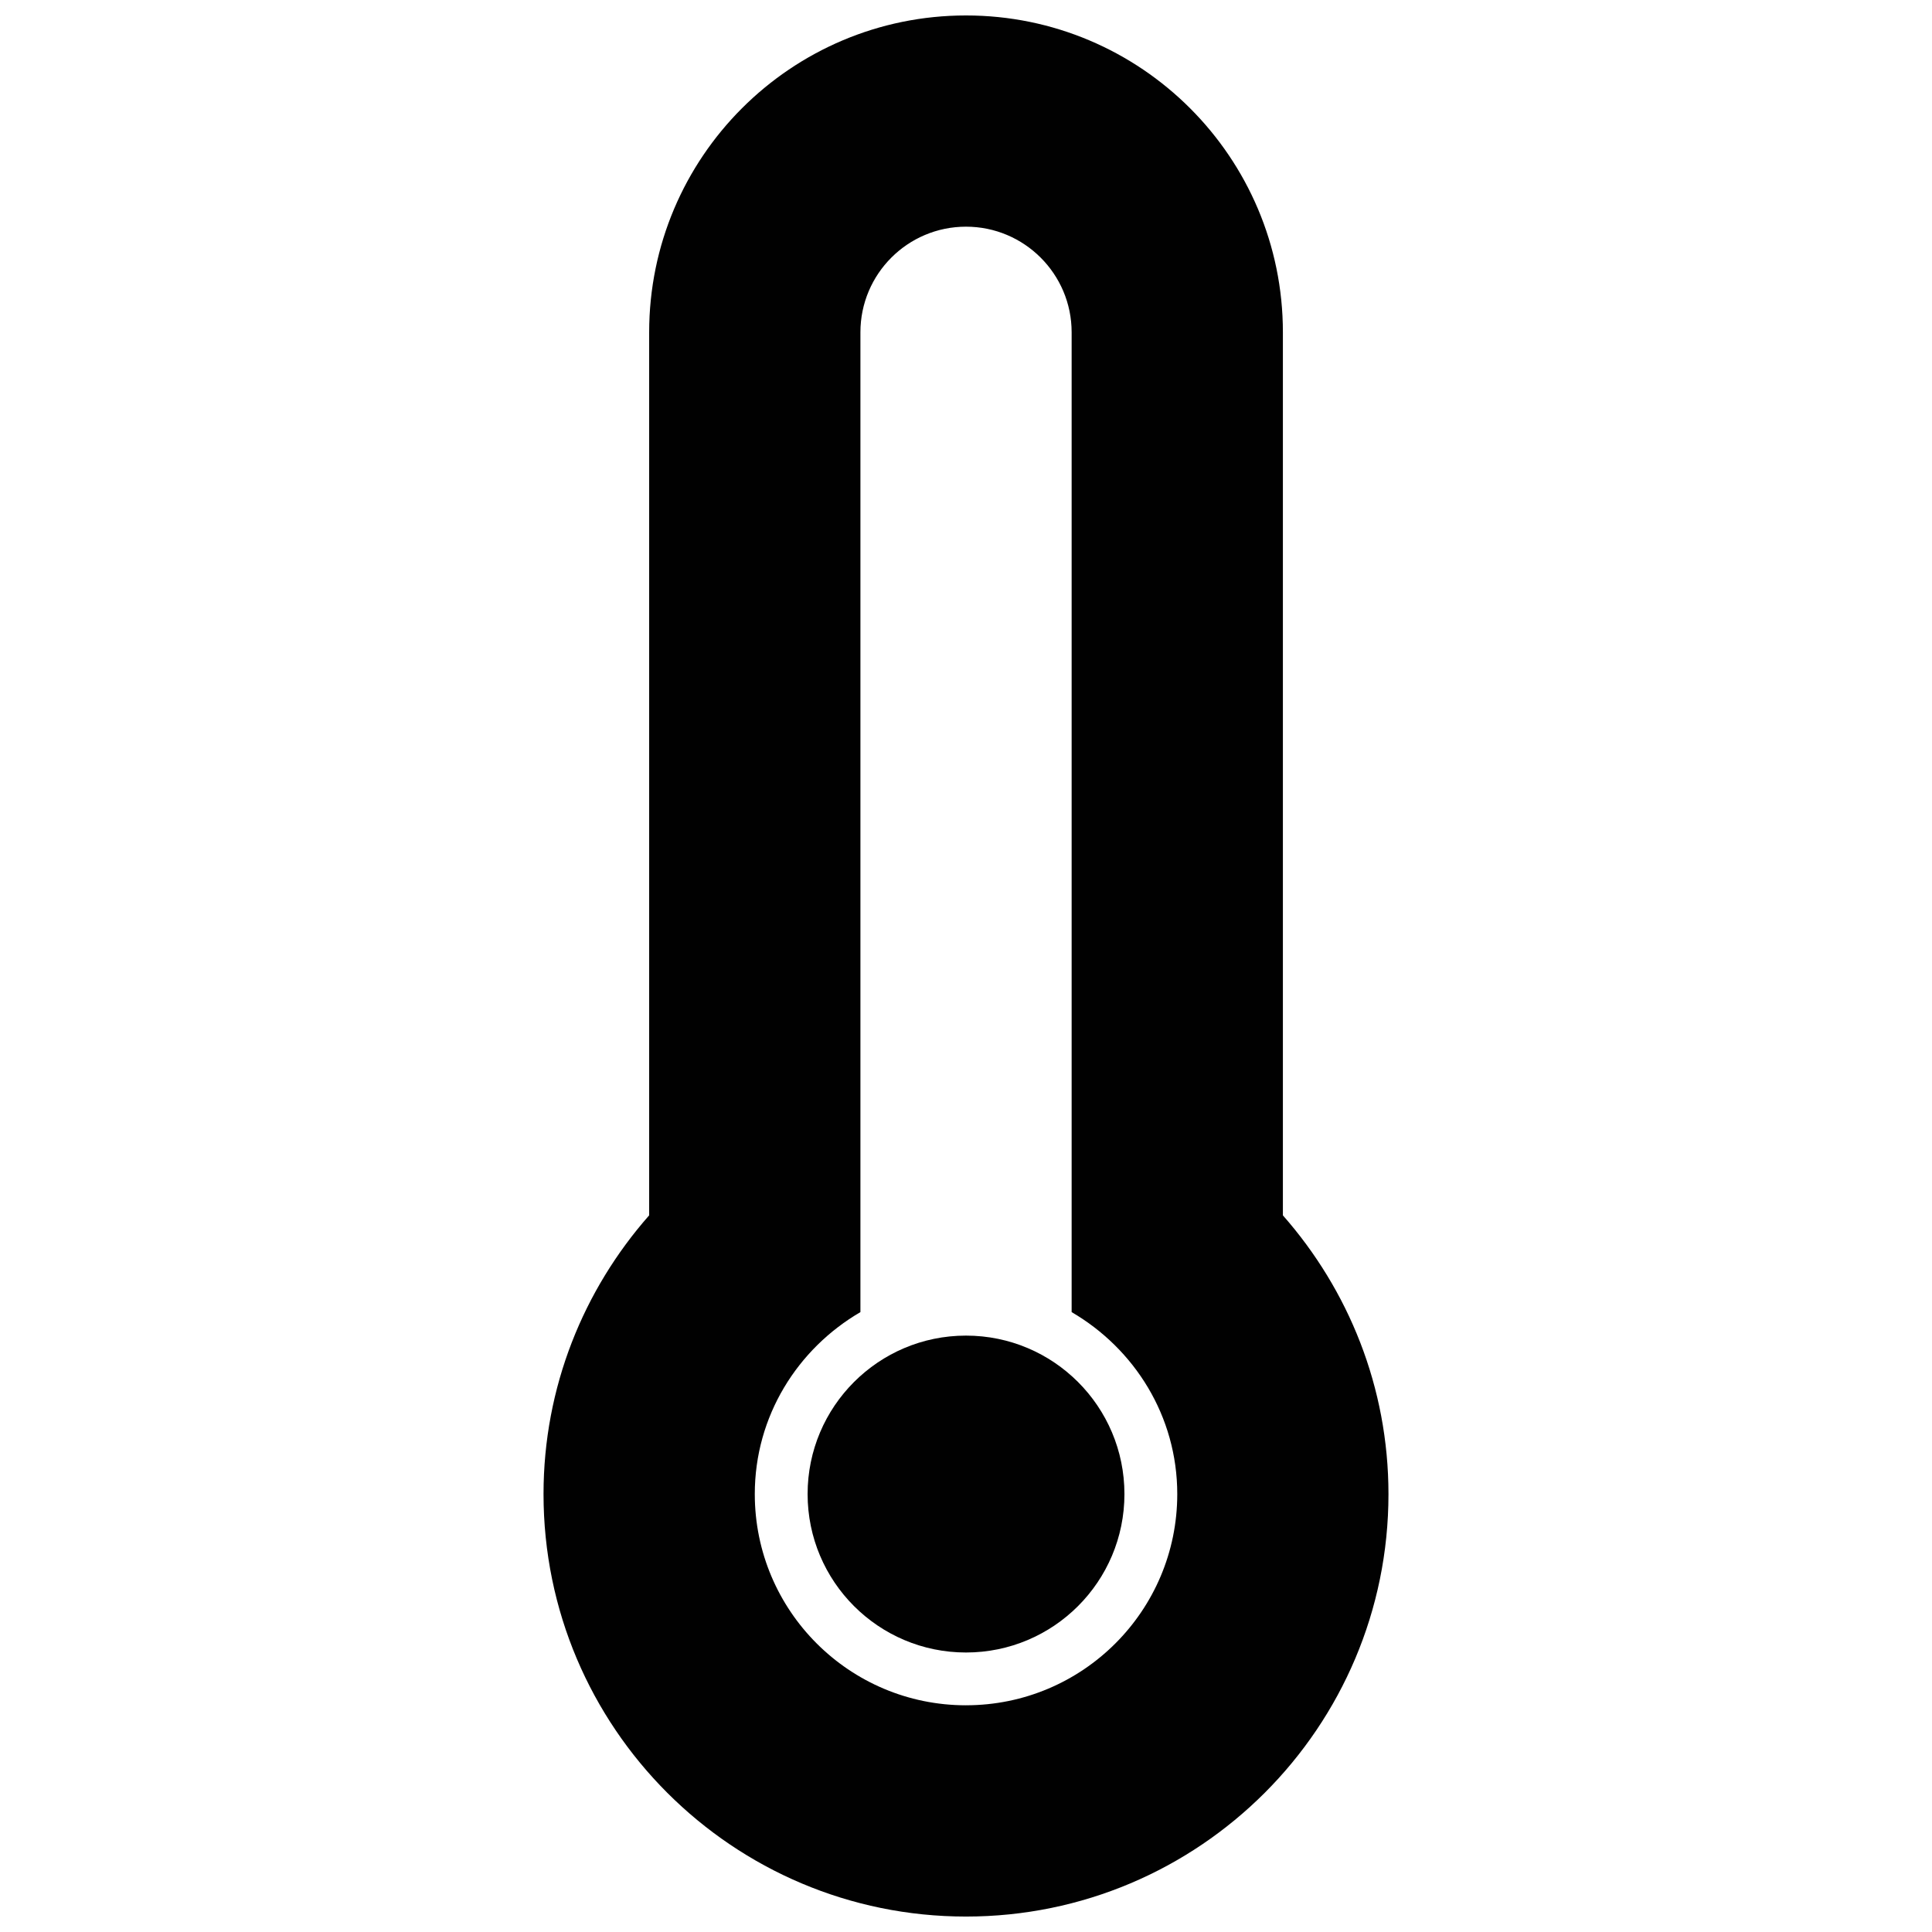
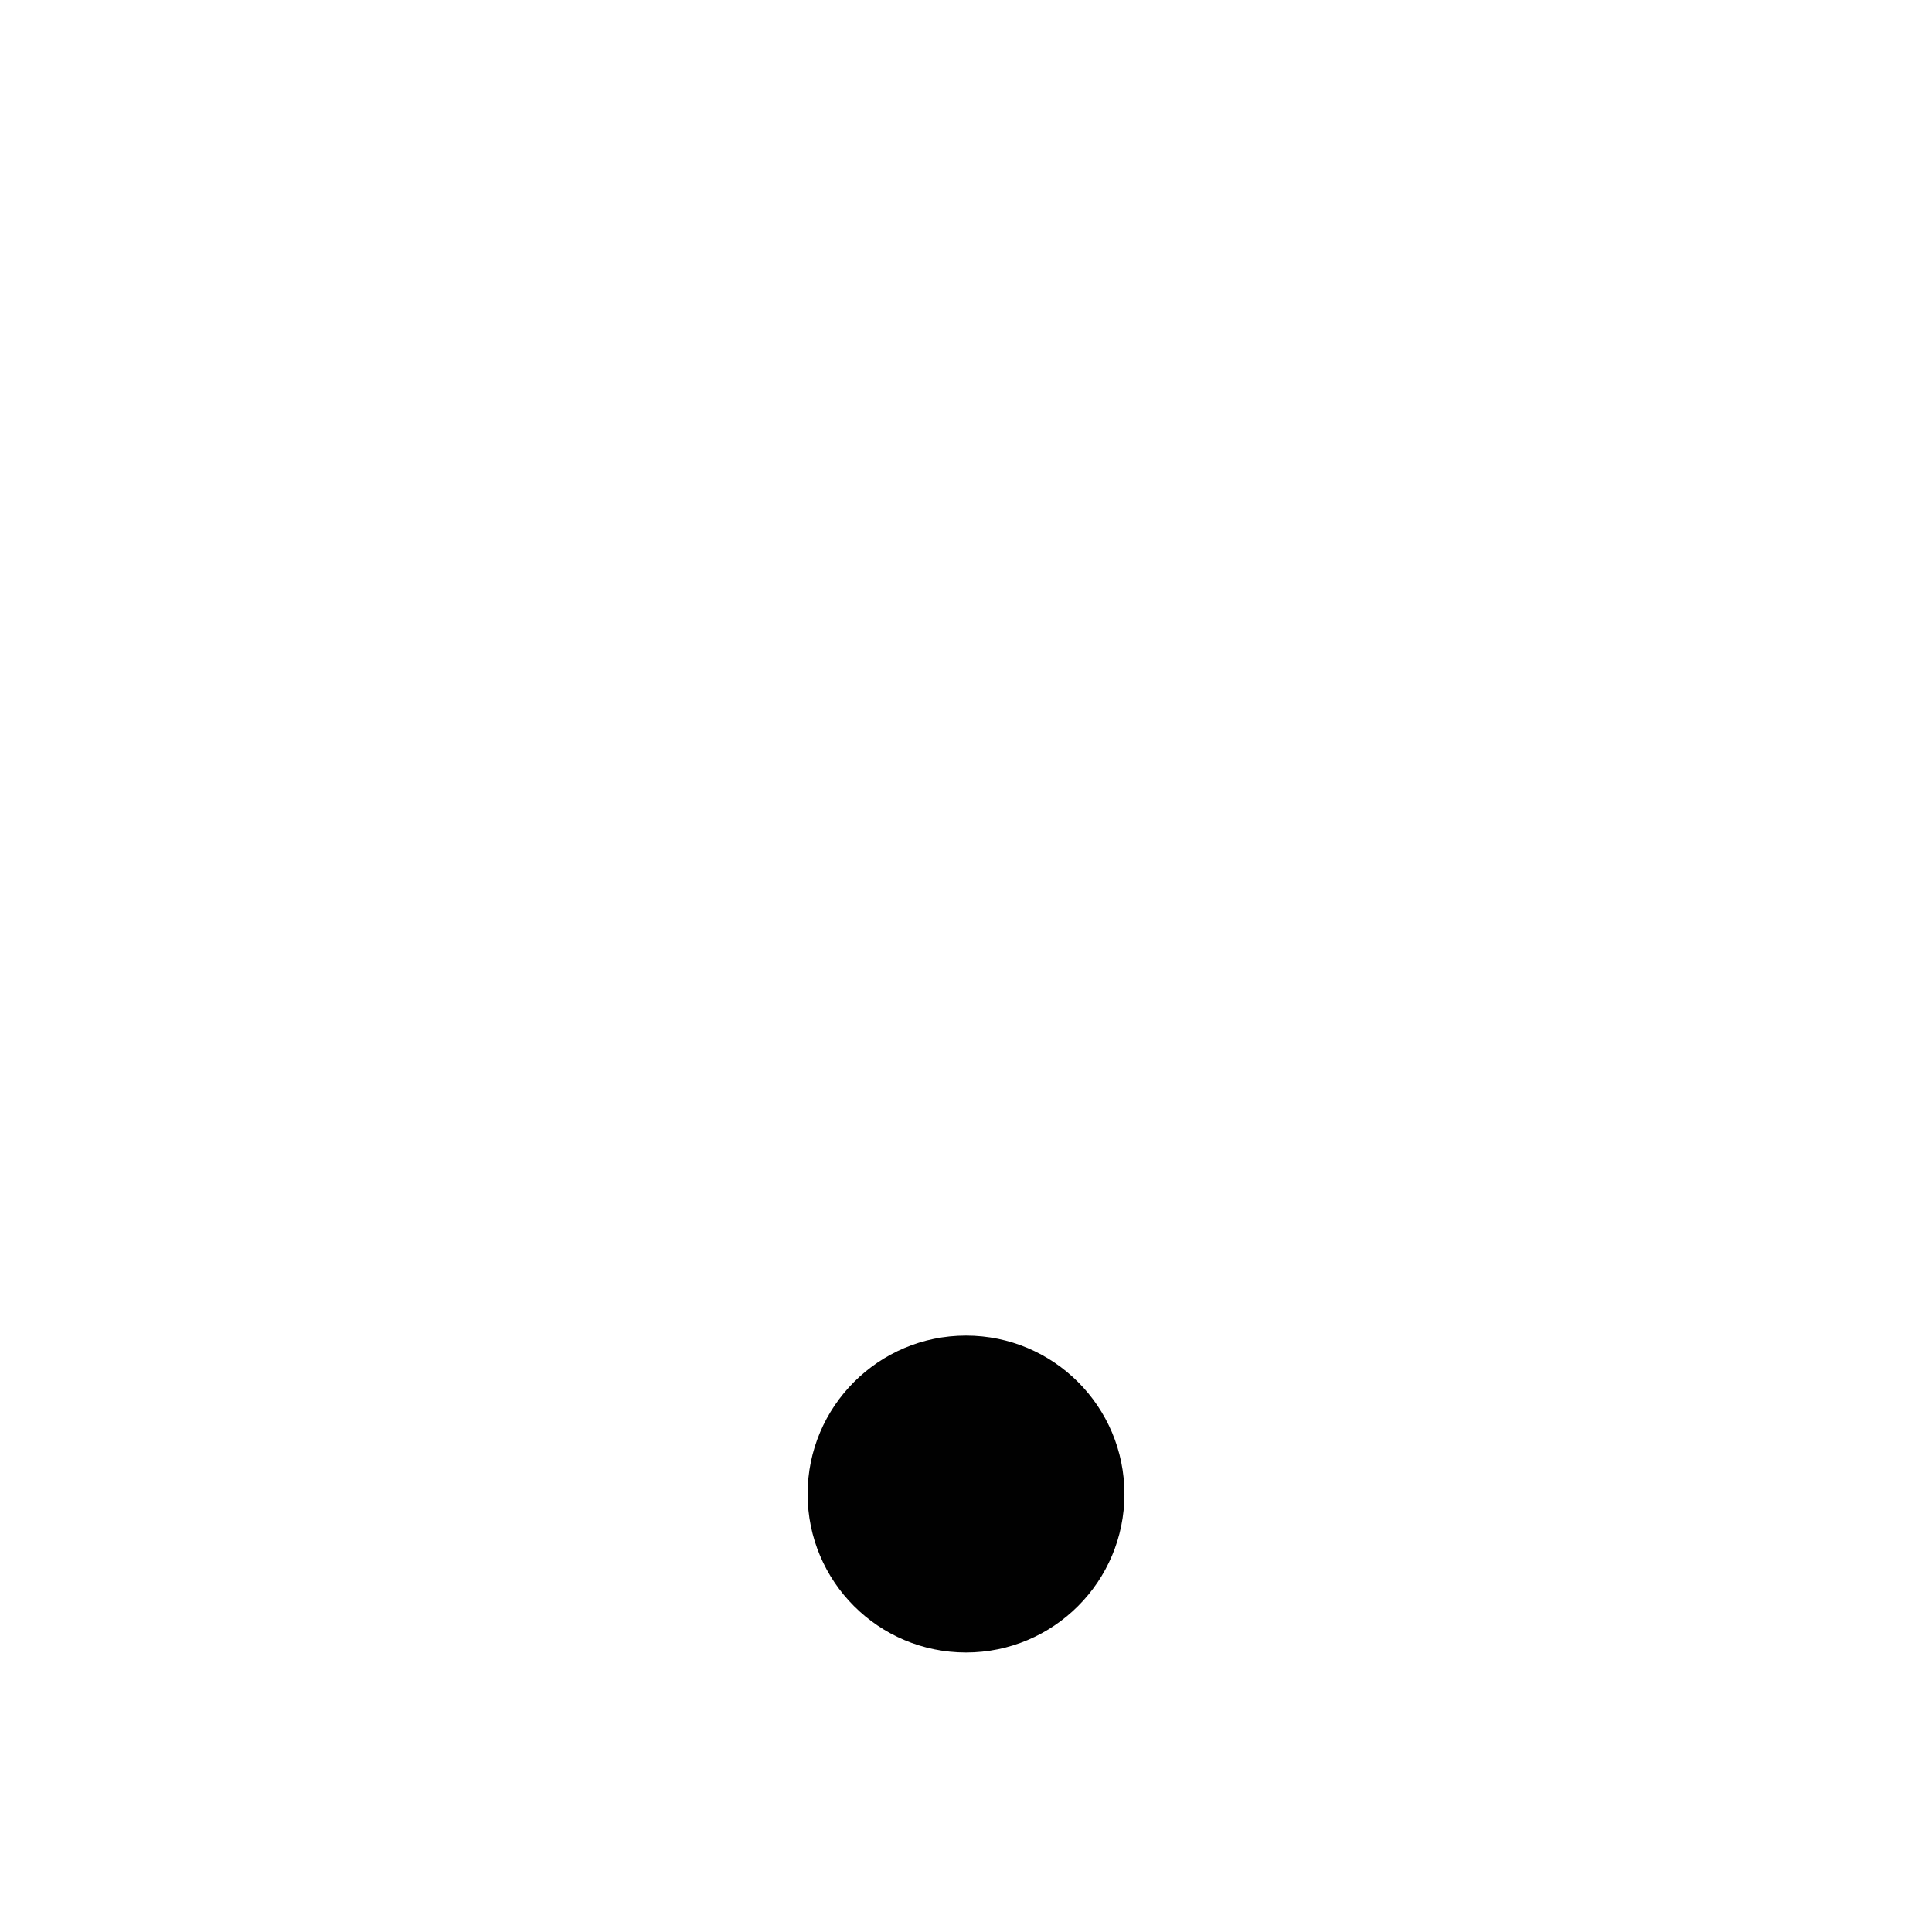
<svg xmlns="http://www.w3.org/2000/svg" width="800px" height="800px" version="1.1" viewBox="144 144 512 512">
  <defs>
    <clipPath id="a">
-       <path d="m288 148.09h224v503.81h-224z" />
-     </clipPath>
+       </clipPath>
  </defs>
  <g clip-path="url(#a)">
-     <path d="m483.98 466.08v-234.02c0-46.371-37.613-83.965-83.98-83.965-46.359 0-83.965 37.594-83.965 83.965v234.02c-17.375 19.715-27.996 45.52-27.996 73.867 0 61.832 50.141 111.96 111.96 111.96 61.832 0 111.96-50.125 111.96-111.96-0.004-28.344-10.625-54.148-27.98-73.863zm-83.98 129.84c-30.902 0-55.973-25.055-55.973-55.969 0-20.672 11.336-38.52 27.992-48.227v-259.66c0-15.453 12.531-27.992 27.98-27.992 15.441 0 27.996 12.539 27.996 27.992v259.66c16.645 9.707 27.992 27.559 27.992 48.227-0.004 30.918-25.074 55.965-55.988 55.965z" fill="#010101" />
-   </g>
+     </g>
  <path d="m400 581.93c-23.184 0-41.977-18.809-41.977-41.988 0-23.184 18.793-41.992 41.977-41.992 23.195 0 41.988 18.809 41.988 41.992 0 23.176-18.793 41.988-41.988 41.988z" fill="#010101" />
</svg>